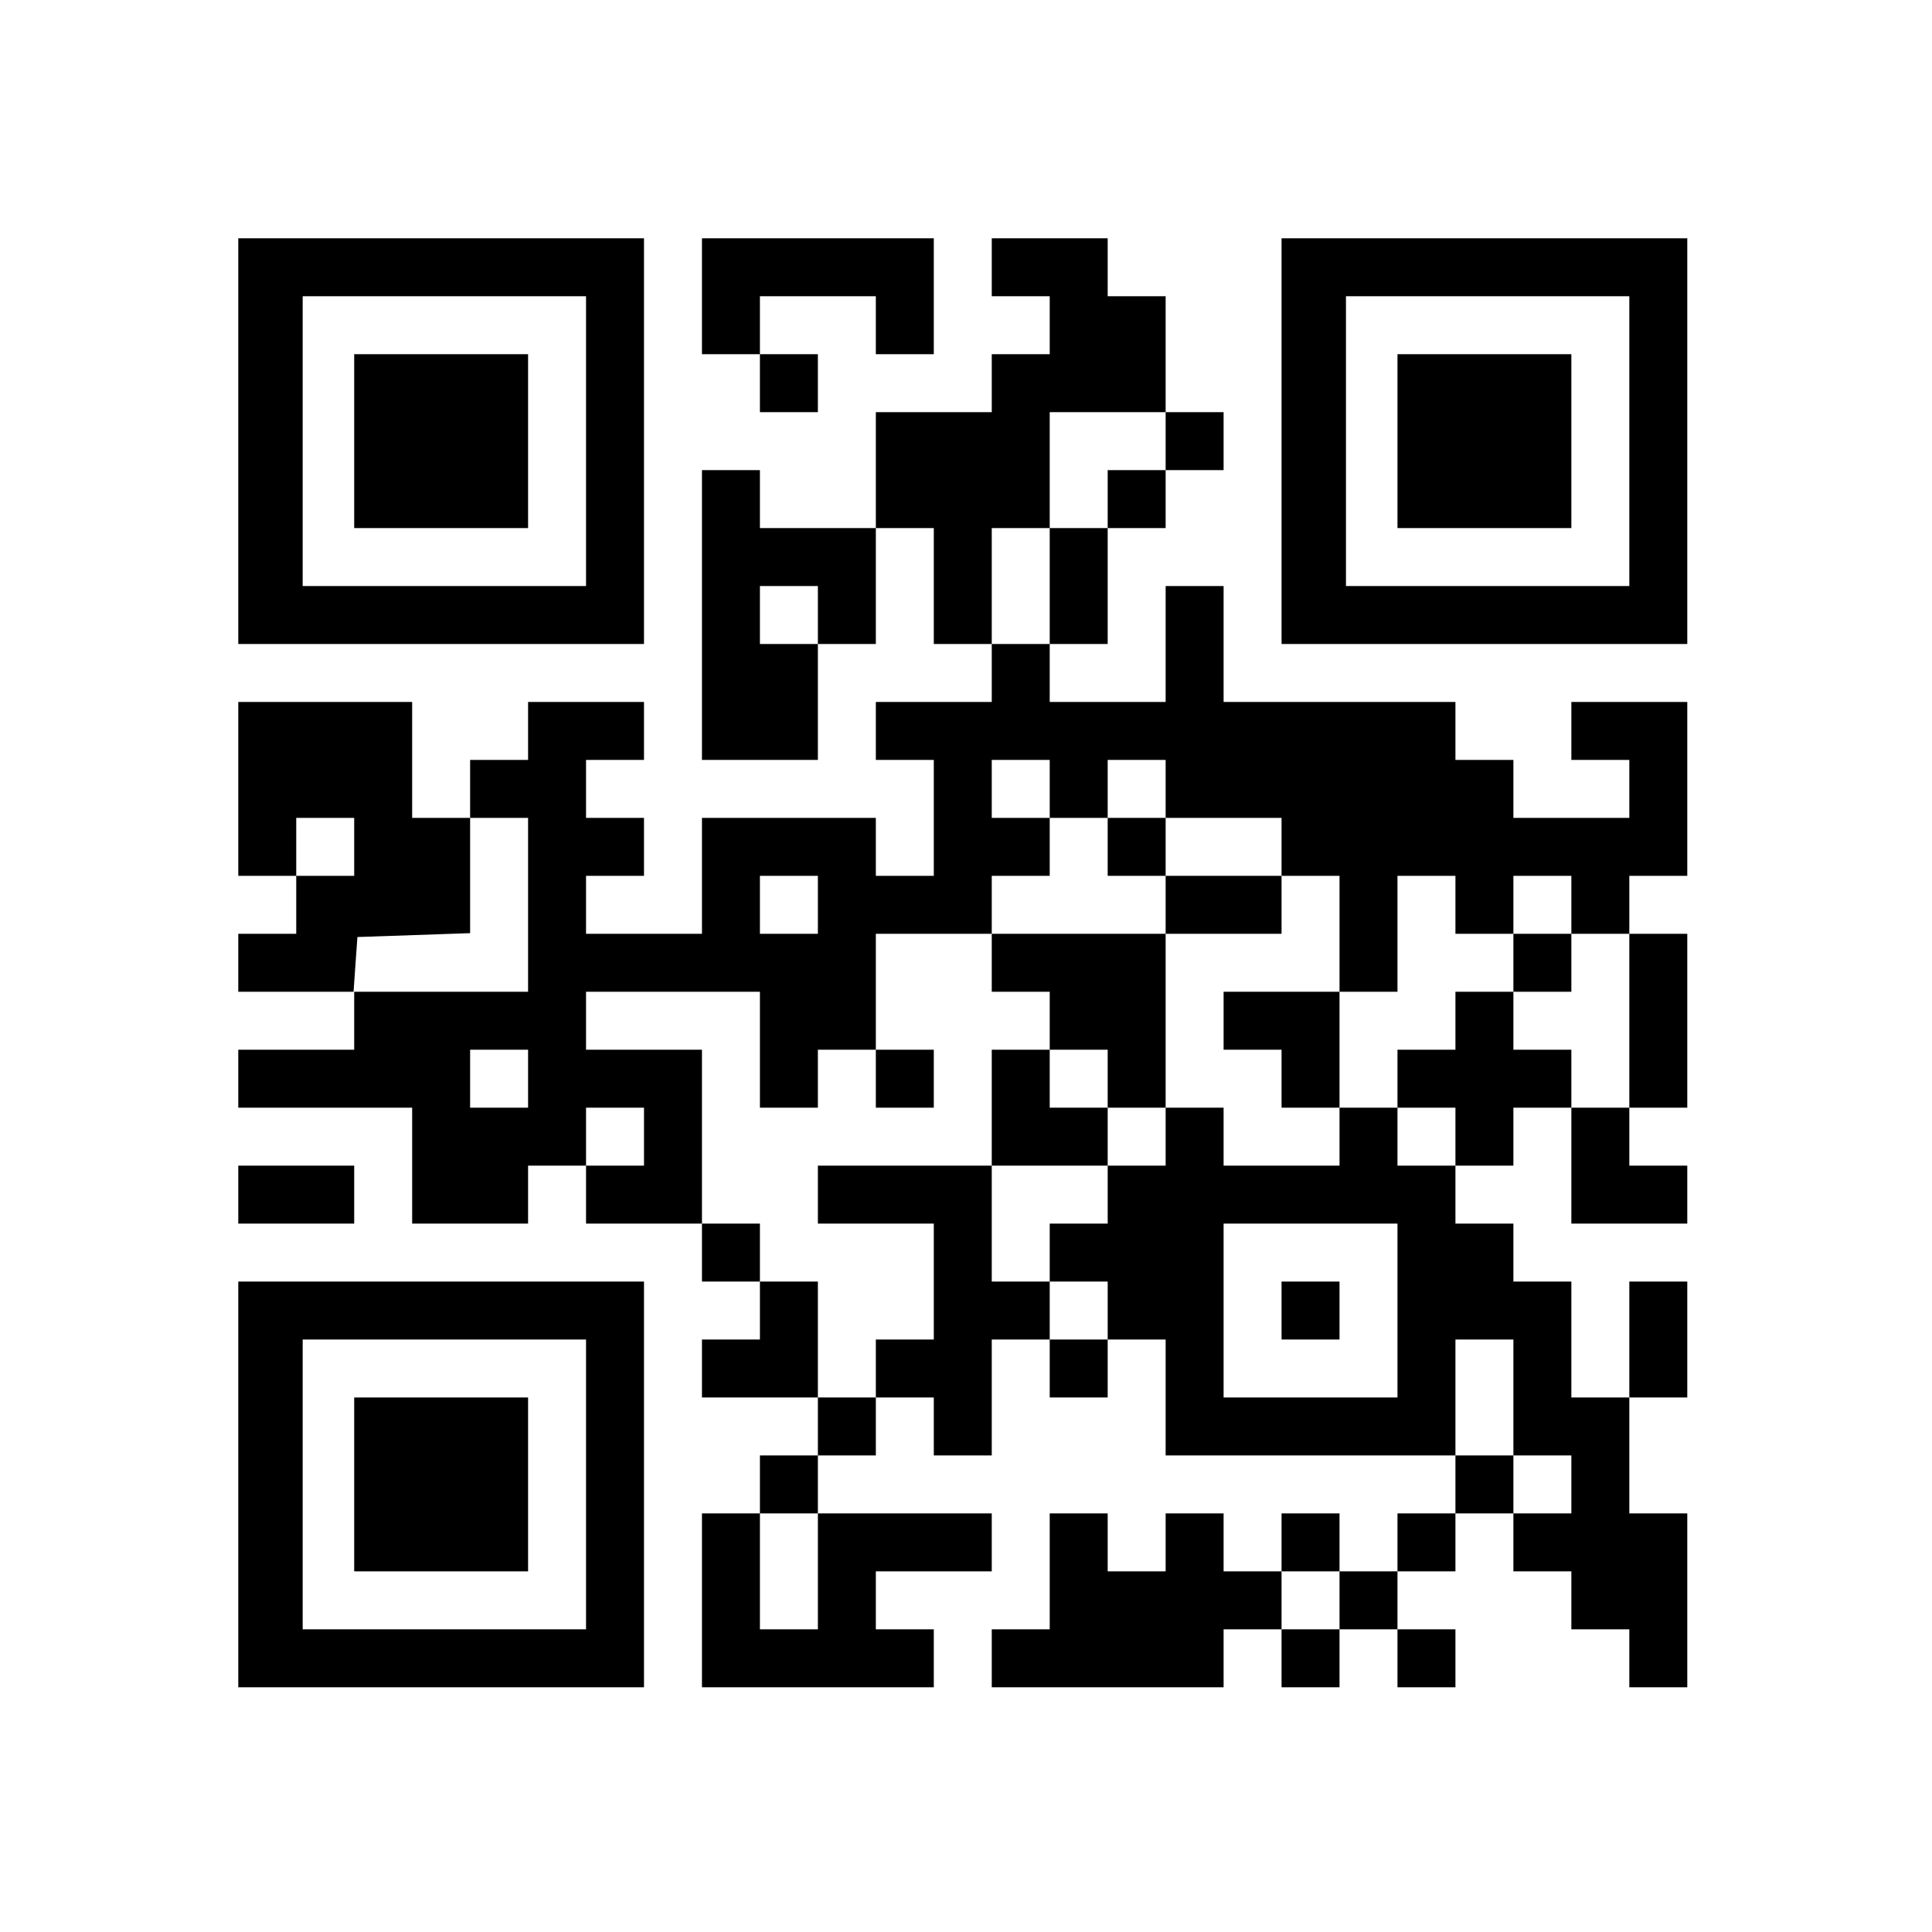
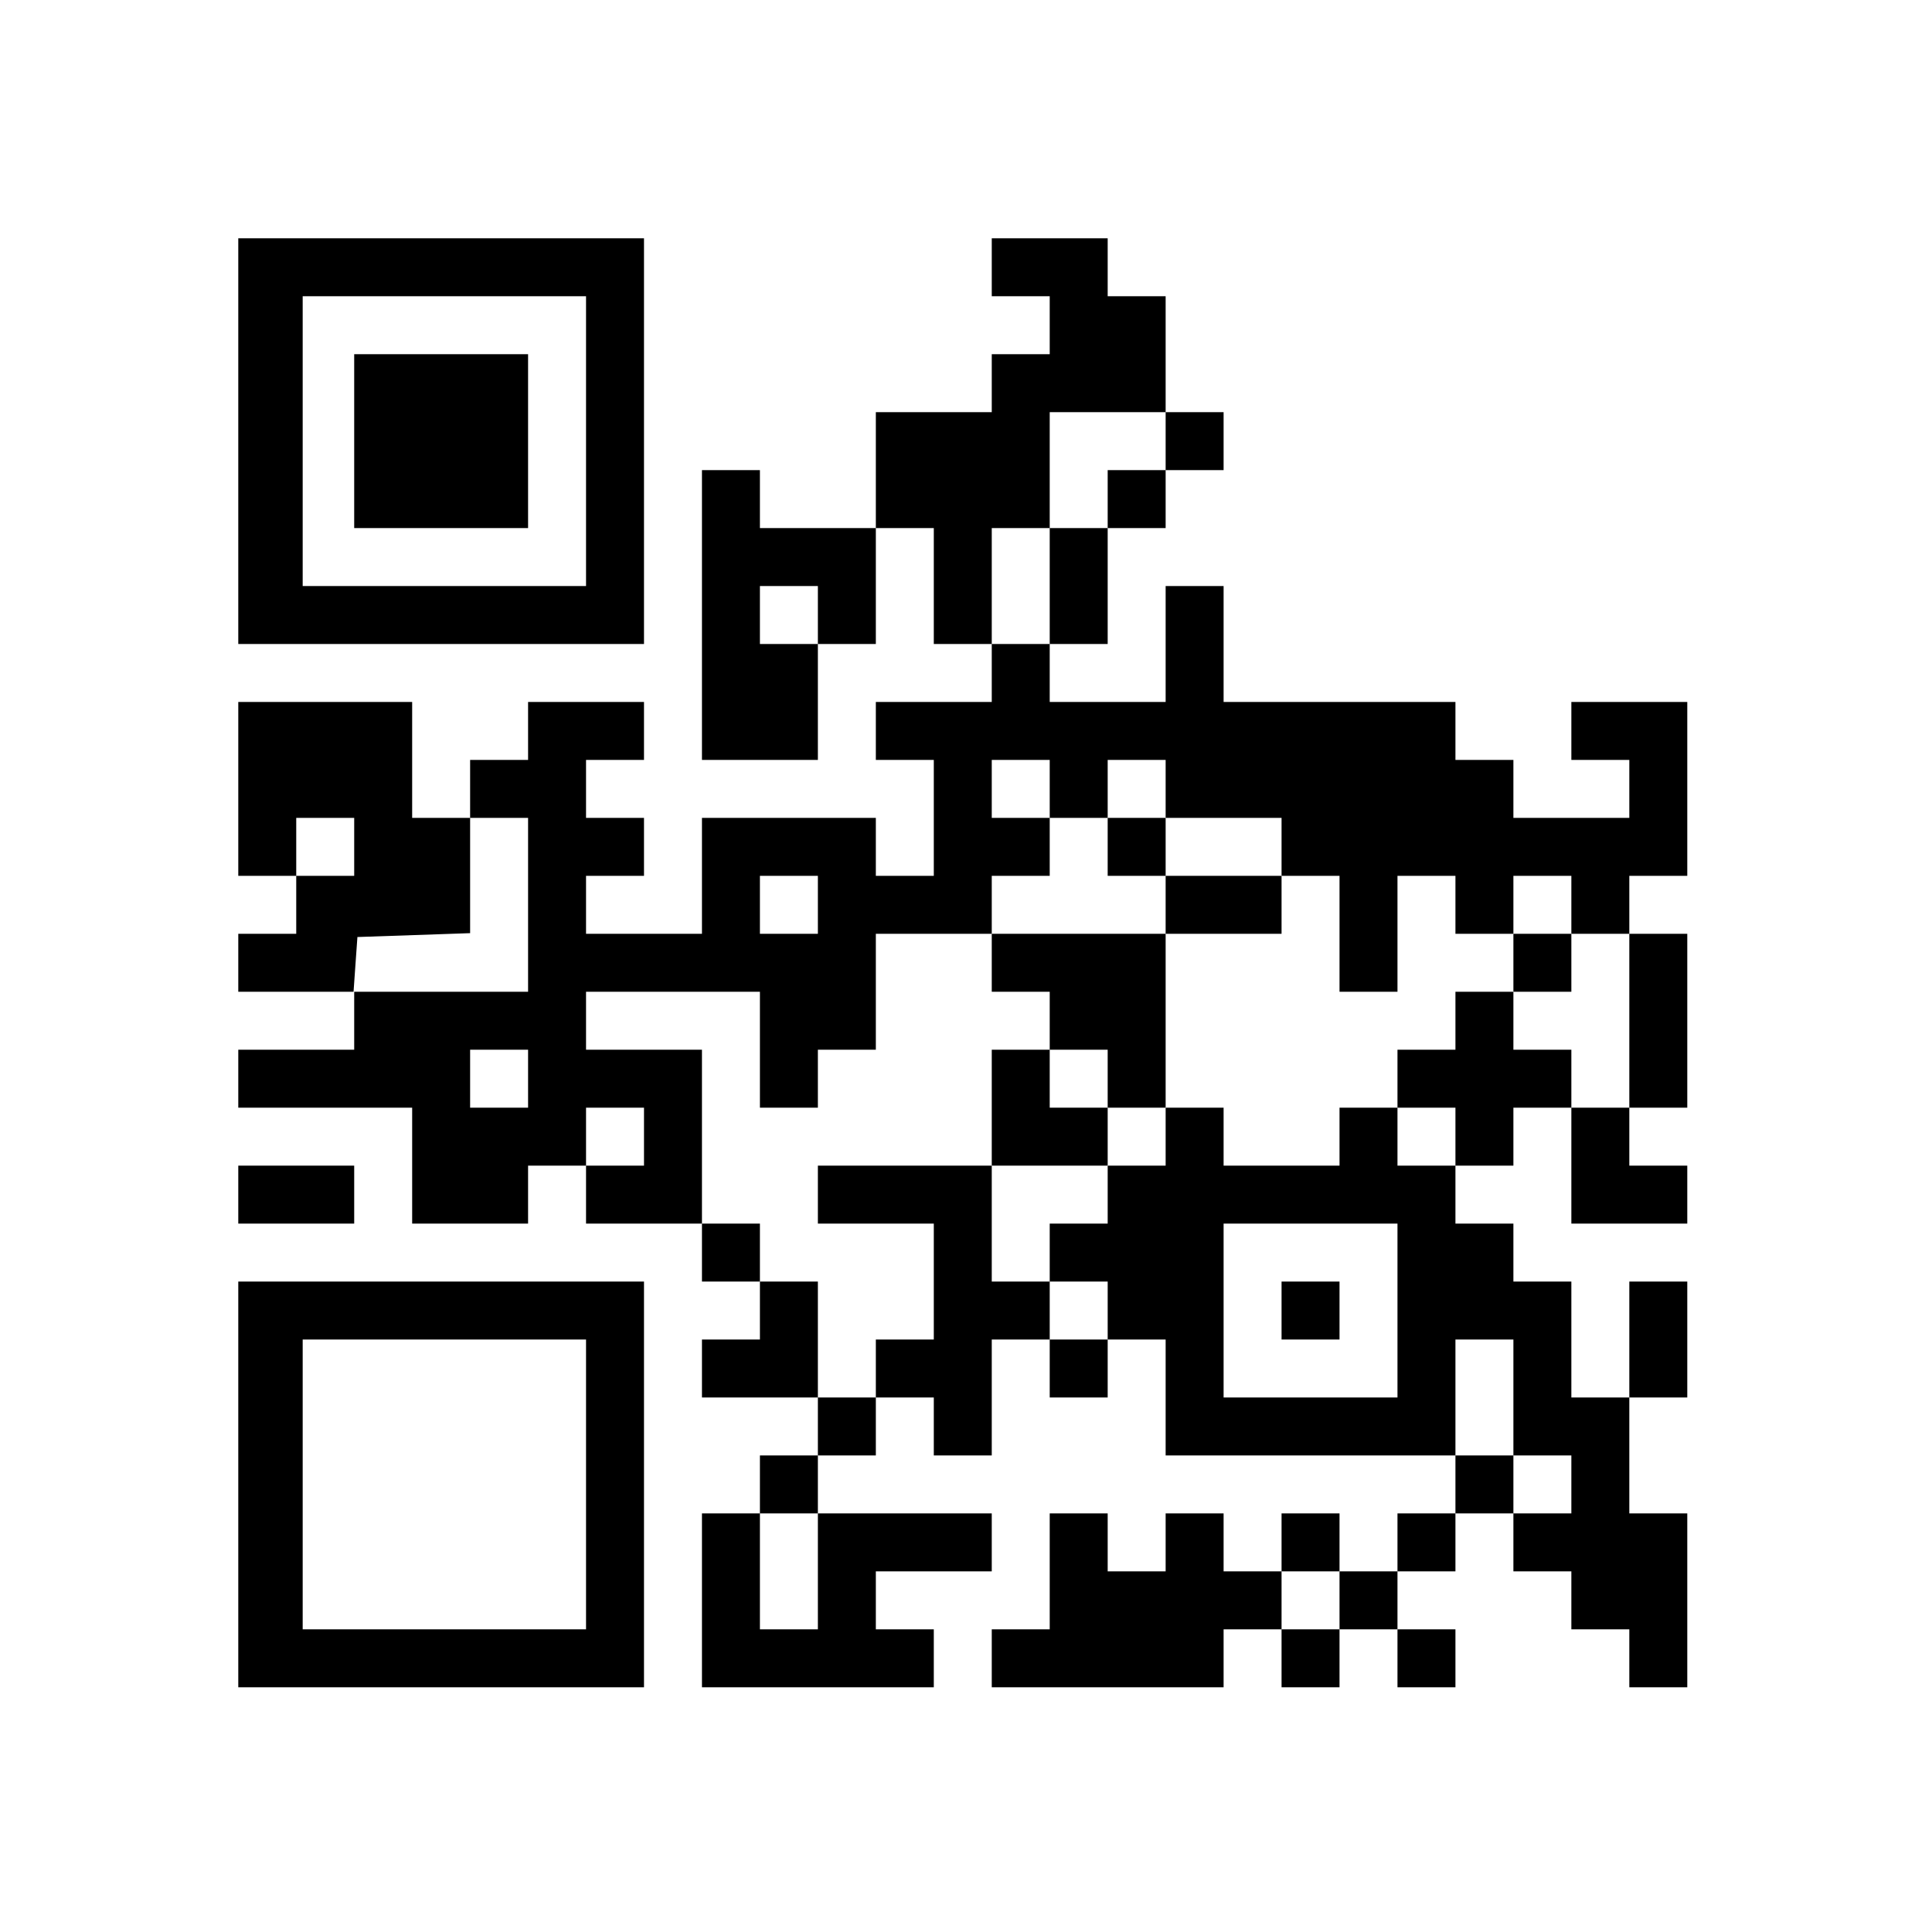
<svg xmlns="http://www.w3.org/2000/svg" version="1.0" width="300" height="300" viewBox="0 0 300 300" preserveAspectRatio="xMidYMid meet">
  <g transform="translate(0,300) scale(0.1,-0.1)" fill="#000000" stroke="none">
    <path d="M370 2315 l0 -315 315 0 315 0 0 315 0 315 -315 0 -315 0 0 -315z m540 0 l0 -225 -220 0 -220 0 0 225 0 225 220 0 220 0 0 -225z" />
    <path d="M550 2315 l0 -135 135 0 135 0 0 135 0 135 -135 0 -135 0 0 -135z" />
-     <path d="M1090 2540 l0 -90 45 0 45 0 0 -45 0 -45 45 0 45 0 0 45 0 45 -45 0 -45 0 0 45 0 45 90 0 90 0 0 -45 0 -45 45 0 45 0 0 90 0 90 -180 0 -180 0 0 -90z" />
    <path d="M1540 2585 l0 -45 45 0 45 0 0 -45 0 -45 -45 0 -45 0 0 -45 0 -45 -90 0 -90 0 0 -90 0 -90 -90 0 -90 0 0 45 0 45 -45 0 -45 0 0 -225 0 -225 90 0 90 0 0 90 0 90 45 0 45 0 0 90 0 90 45 0 45 0 0 -90 0 -90 45 0 45 0 0 -45 0 -45 -90 0 -90 0 0 -45 0 -45 45 0 45 0 0 -90 0 -90 -45 0 -45 0 0 45 0 45 -135 0 -135 0 0 -90 0 -90 -90 0 -90 0 0 45 0 45 45 0 45 0 0 45 0 45 -45 0 -45 0 0 45 0 45 45 0 45 0 0 45 0 45 -90 0 -90 0 0 -45 0 -45 -45 0 -45 0 0 -45 0 -45 -45 0 -45 0 0 90 0 90 -135 0 -135 0 0 -135 0 -135 45 0 45 0 0 -45 0 -45 -45 0 -45 0 0 -45 0 -45 90 0 90 0 0 -45 0 -45 -90 0 -90 0 0 -45 0 -45 135 0 135 0 0 -90 0 -90 90 0 90 0 0 45 0 45 45 0 45 0 0 -45 0 -45 90 0 90 0 0 -45 0 -45 45 0 45 0 0 -45 0 -45 -45 0 -45 0 0 -45 0 -45 90 0 90 0 0 -45 0 -45 -45 0 -45 0 0 -45 0 -45 -45 0 -45 0 0 -135 0 -135 180 0 180 0 0 45 0 45 -45 0 -45 0 0 45 0 45 90 0 90 0 0 45 0 45 -135 0 -135 0 0 45 0 45 45 0 45 0 0 45 0 45 45 0 45 0 0 -45 0 -45 45 0 45 0 0 90 0 90 45 0 45 0 0 -45 0 -45 45 0 45 0 0 45 0 45 45 0 45 0 0 -90 0 -90 225 0 225 0 0 -45 0 -45 -45 0 -45 0 0 -45 0 -45 -45 0 -45 0 0 45 0 45 -45 0 -45 0 0 -45 0 -45 -45 0 -45 0 0 45 0 45 -45 0 -45 0 0 -45 0 -45 -45 0 -45 0 0 45 0 45 -45 0 -45 0 0 -90 0 -90 -45 0 -45 0 0 -45 0 -45 180 0 180 0 0 45 0 45 45 0 45 0 0 -45 0 -45 45 0 45 0 0 45 0 45 45 0 45 0 0 -45 0 -45 45 0 45 0 0 45 0 45 -45 0 -45 0 0 45 0 45 45 0 45 0 0 45 0 45 45 0 45 0 0 -45 0 -45 45 0 45 0 0 -45 0 -45 45 0 45 0 0 -45 0 -45 45 0 45 0 0 135 0 135 -45 0 -45 0 0 90 0 90 45 0 45 0 0 90 0 90 -45 0 -45 0 0 -90 0 -90 -45 0 -45 0 0 90 0 90 -45 0 -45 0 0 45 0 45 -45 0 -45 0 0 45 0 45 45 0 45 0 0 45 0 45 45 0 45 0 0 -90 0 -90 90 0 90 0 0 45 0 45 -45 0 -45 0 0 45 0 45 45 0 45 0 0 135 0 135 -45 0 -45 0 0 45 0 45 45 0 45 0 0 135 0 135 -90 0 -90 0 0 -45 0 -45 45 0 45 0 0 -45 0 -45 -90 0 -90 0 0 45 0 45 -45 0 -45 0 0 45 0 45 -180 0 -180 0 0 90 0 90 -45 0 -45 0 0 -90 0 -90 -90 0 -90 0 0 45 0 45 45 0 45 0 0 90 0 90 45 0 45 0 0 45 0 45 45 0 45 0 0 45 0 45 -45 0 -45 0 0 90 0 90 -45 0 -45 0 0 45 0 45 -90 0 -90 0 0 -45z m270 -270 l0 -45 -45 0 -45 0 0 -45 0 -45 -45 0 -45 0 0 -90 0 -90 -45 0 -45 0 0 90 0 90 45 0 45 0 0 90 0 90 90 0 90 0 0 -45z m-540 -270 l0 -45 -45 0 -45 0 0 45 0 45 45 0 45 0 0 -45z m360 -270 l0 -45 45 0 45 0 0 45 0 45 45 0 45 0 0 -45 0 -45 90 0 90 0 0 -45 0 -45 45 0 45 0 0 -90 0 -90 45 0 45 0 0 90 0 90 45 0 45 0 0 -45 0 -45 45 0 45 0 0 45 0 45 45 0 45 0 0 -45 0 -45 45 0 45 0 0 -135 0 -135 -45 0 -45 0 0 45 0 45 -45 0 -45 0 0 45 0 45 -45 0 -45 0 0 -45 0 -45 -45 0 -45 0 0 -45 0 -45 45 0 45 0 0 -45 0 -45 -45 0 -45 0 0 45 0 45 -45 0 -45 0 0 -45 0 -45 -90 0 -90 0 0 45 0 45 -45 0 -45 0 0 -45 0 -45 -45 0 -45 0 0 -45 0 -45 -45 0 -45 0 0 -45 0 -45 45 0 45 0 0 -45 0 -45 -45 0 -45 0 0 45 0 45 -45 0 -45 0 0 90 0 90 -135 0 -135 0 0 -45 0 -45 90 0 90 0 0 -90 0 -90 -45 0 -45 0 0 -45 0 -45 -45 0 -45 0 0 90 0 90 -45 0 -45 0 0 45 0 45 -45 0 -45 0 0 135 0 135 -90 0 -90 0 0 45 0 45 135 0 135 0 0 -90 0 -90 45 0 45 0 0 45 0 45 45 0 45 0 0 90 0 90 90 0 90 0 0 45 0 45 45 0 45 0 0 45 0 45 -45 0 -45 0 0 45 0 45 45 0 45 0 0 -45z m-1080 -90 l0 -45 -45 0 -45 0 0 45 0 45 45 0 45 0 0 -45z m270 -90 l0 -135 -136 0 -135 0 3 43 3 42 88 3 87 3 0 89 0 90 45 0 45 0 0 -135z m450 0 l0 -45 -45 0 -45 0 0 45 0 45 45 0 45 0 0 -45z m-450 -270 l0 -45 -45 0 -45 0 0 45 0 45 45 0 45 0 0 -45z m180 -90 l0 -45 -45 0 -45 0 0 45 0 45 45 0 45 0 0 -45z m1170 -270 l0 -135 -135 0 -135 0 0 135 0 135 135 0 135 0 0 -135z m180 -135 l0 -90 45 0 45 0 0 -45 0 -45 -45 0 -45 0 0 45 0 45 -45 0 -45 0 0 90 0 90 45 0 45 0 0 -90z m-1080 -270 l0 -90 -45 0 -45 0 0 90 0 90 45 0 45 0 0 -90z m810 -45 l0 -45 -45 0 -45 0 0 45 0 45 45 0 45 0 0 -45z" />
    <path d="M1720 1685 l0 -45 45 0 45 0 0 -45 0 -45 -135 0 -135 0 0 -45 0 -45 45 0 45 0 0 -45 0 -45 -45 0 -45 0 0 -90 0 -90 90 0 90 0 0 45 0 45 45 0 45 0 0 135 0 135 90 0 90 0 0 45 0 45 -90 0 -90 0 0 45 0 45 -45 0 -45 0 0 -45z m0 -360 l0 -45 -45 0 -45 0 0 45 0 45 45 0 45 0 0 -45z" />
    <path d="M2350 1505 l0 -45 45 0 45 0 0 45 0 45 -45 0 -45 0 0 -45z" />
-     <path d="M1900 1415 l0 -45 45 0 45 0 0 -45 0 -45 45 0 45 0 0 90 0 90 -90 0 -90 0 0 -45z" />
-     <path d="M1360 1325 l0 -45 45 0 45 0 0 45 0 45 -45 0 -45 0 0 -45z" />
+     <path d="M1360 1325 z" />
    <path d="M1990 965 l0 -45 45 0 45 0 0 45 0 45 -45 0 -45 0 0 -45z" />
-     <path d="M1990 2315 l0 -315 315 0 315 0 0 315 0 315 -315 0 -315 0 0 -315z m540 0 l0 -225 -220 0 -220 0 0 225 0 225 220 0 220 0 0 -225z" />
-     <path d="M2170 2315 l0 -135 135 0 135 0 0 135 0 135 -135 0 -135 0 0 -135z" />
    <path d="M370 1145 l0 -45 90 0 90 0 0 45 0 45 -90 0 -90 0 0 -45z" />
    <path d="M370 695 l0 -315 315 0 315 0 0 315 0 315 -315 0 -315 0 0 -315z m540 0 l0 -225 -220 0 -220 0 0 225 0 225 220 0 220 0 0 -225z" />
-     <path d="M550 695 l0 -135 135 0 135 0 0 135 0 135 -135 0 -135 0 0 -135z" />
  </g>
</svg>